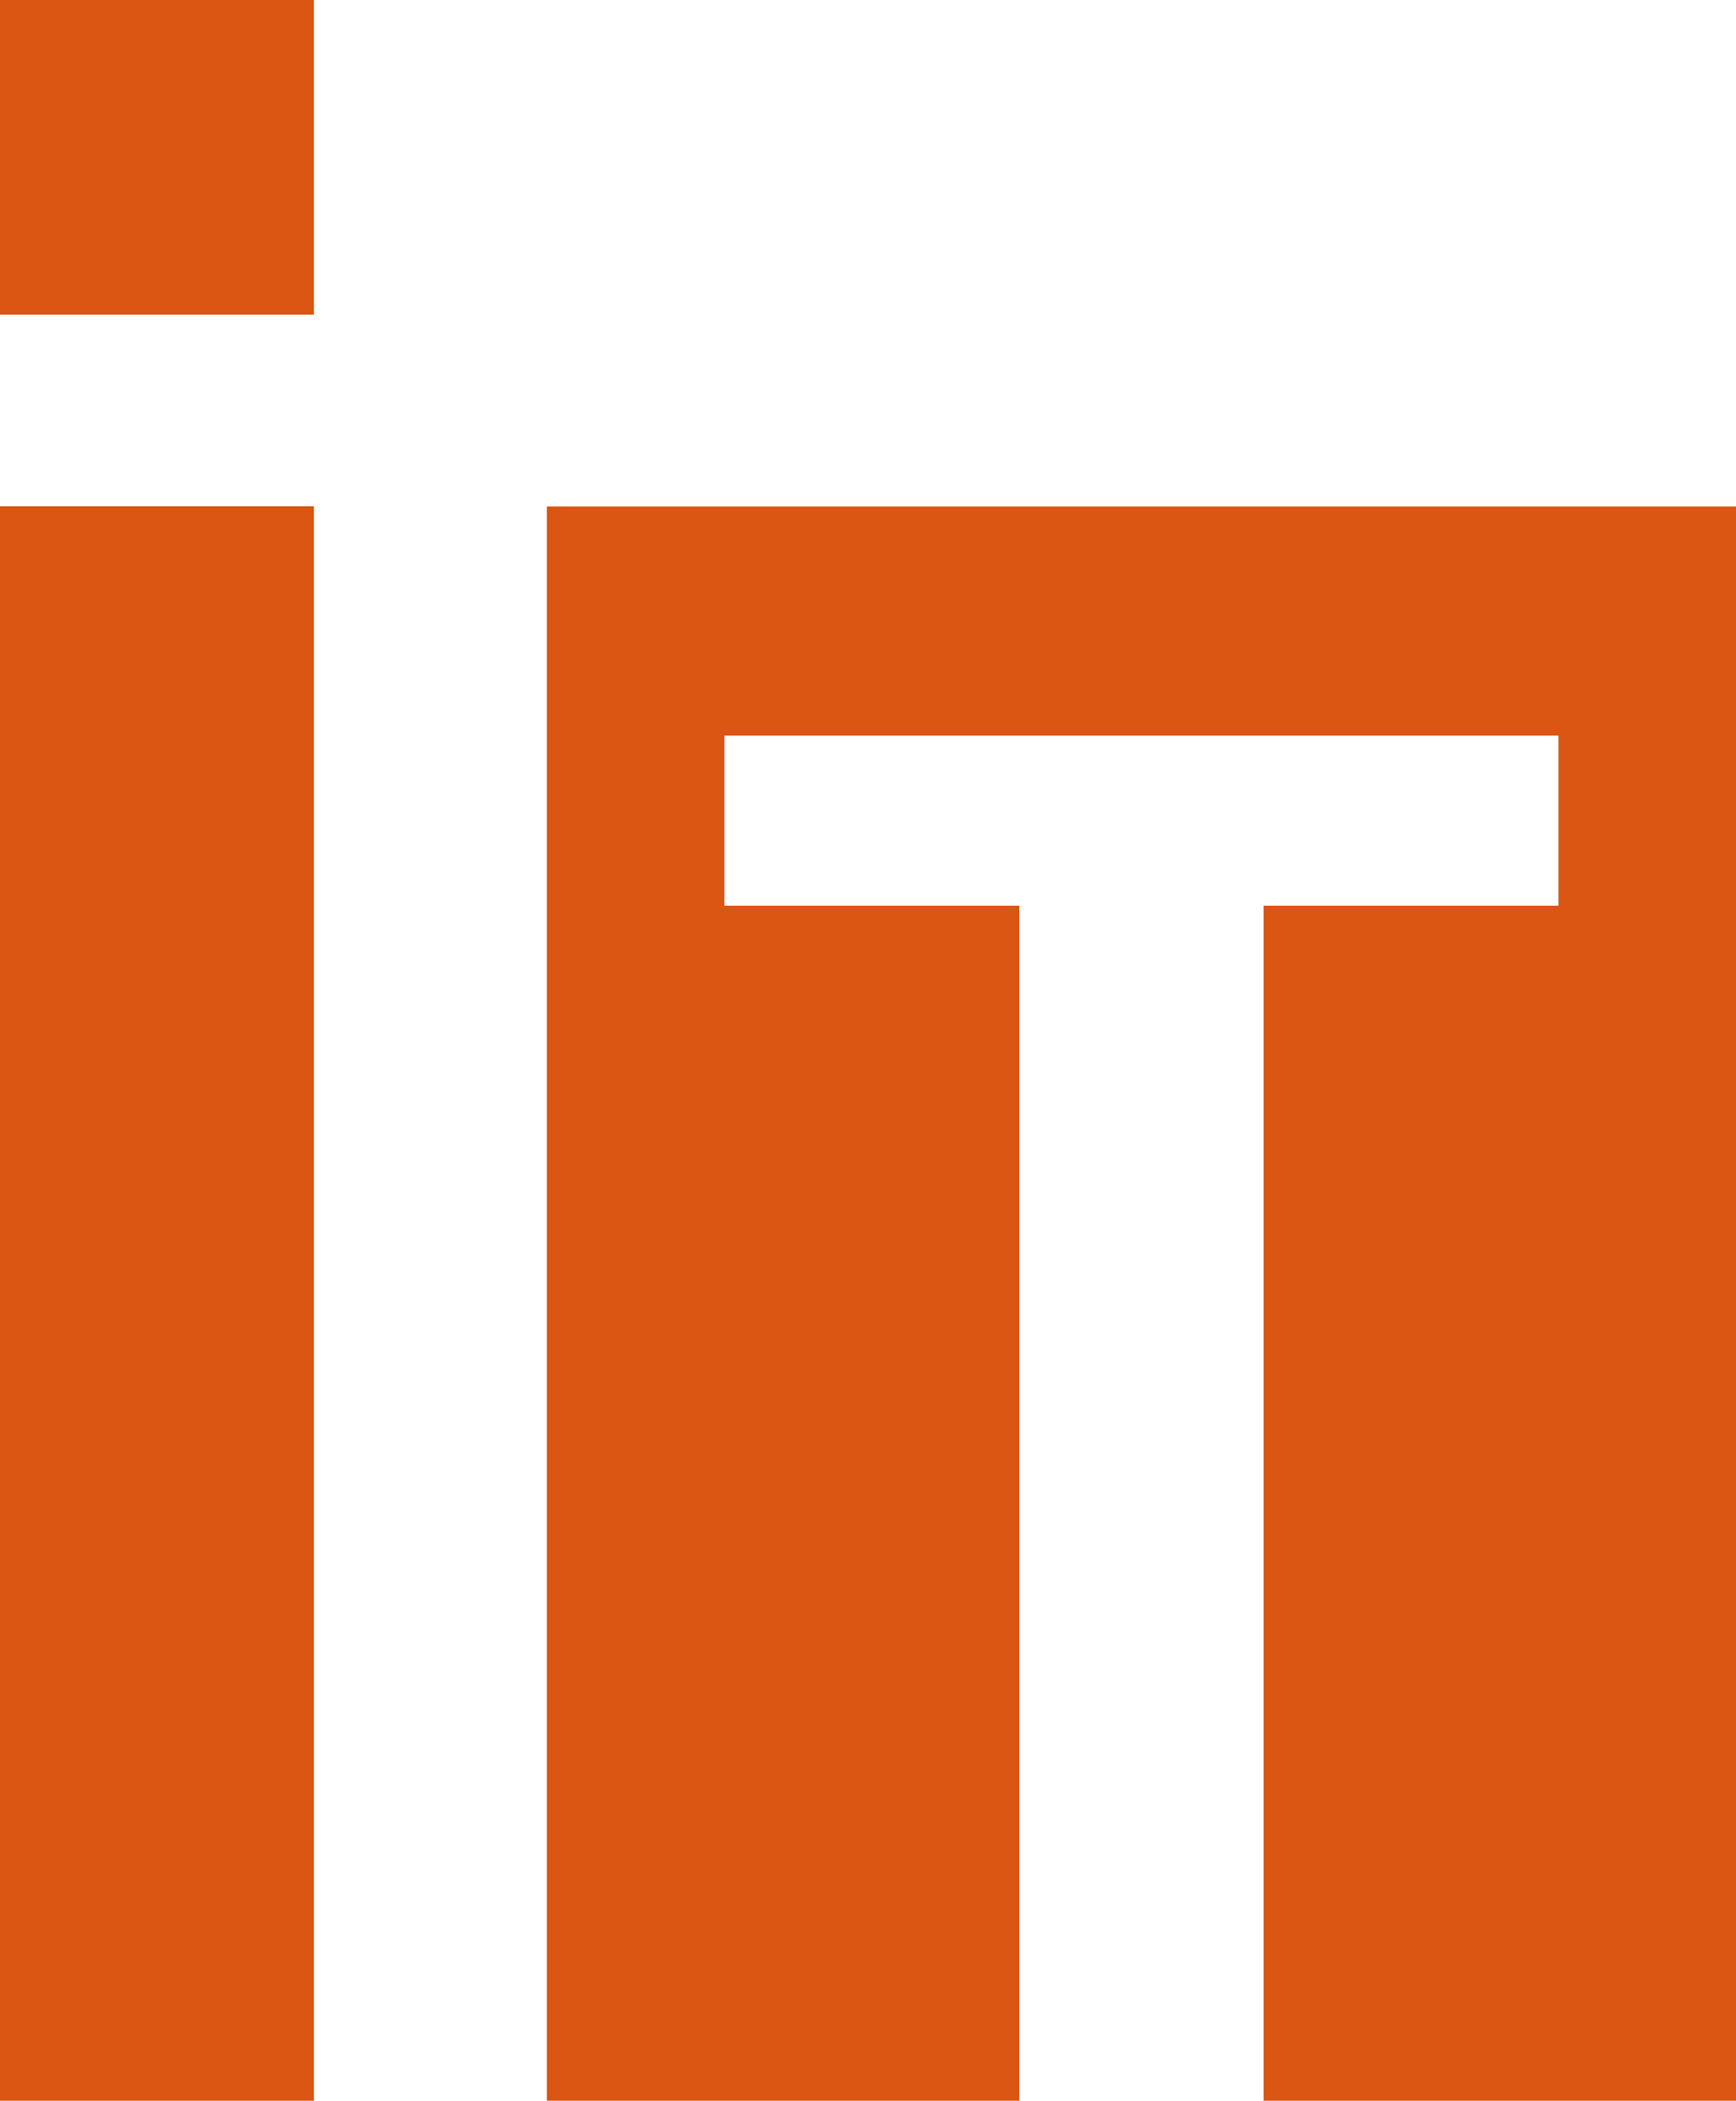
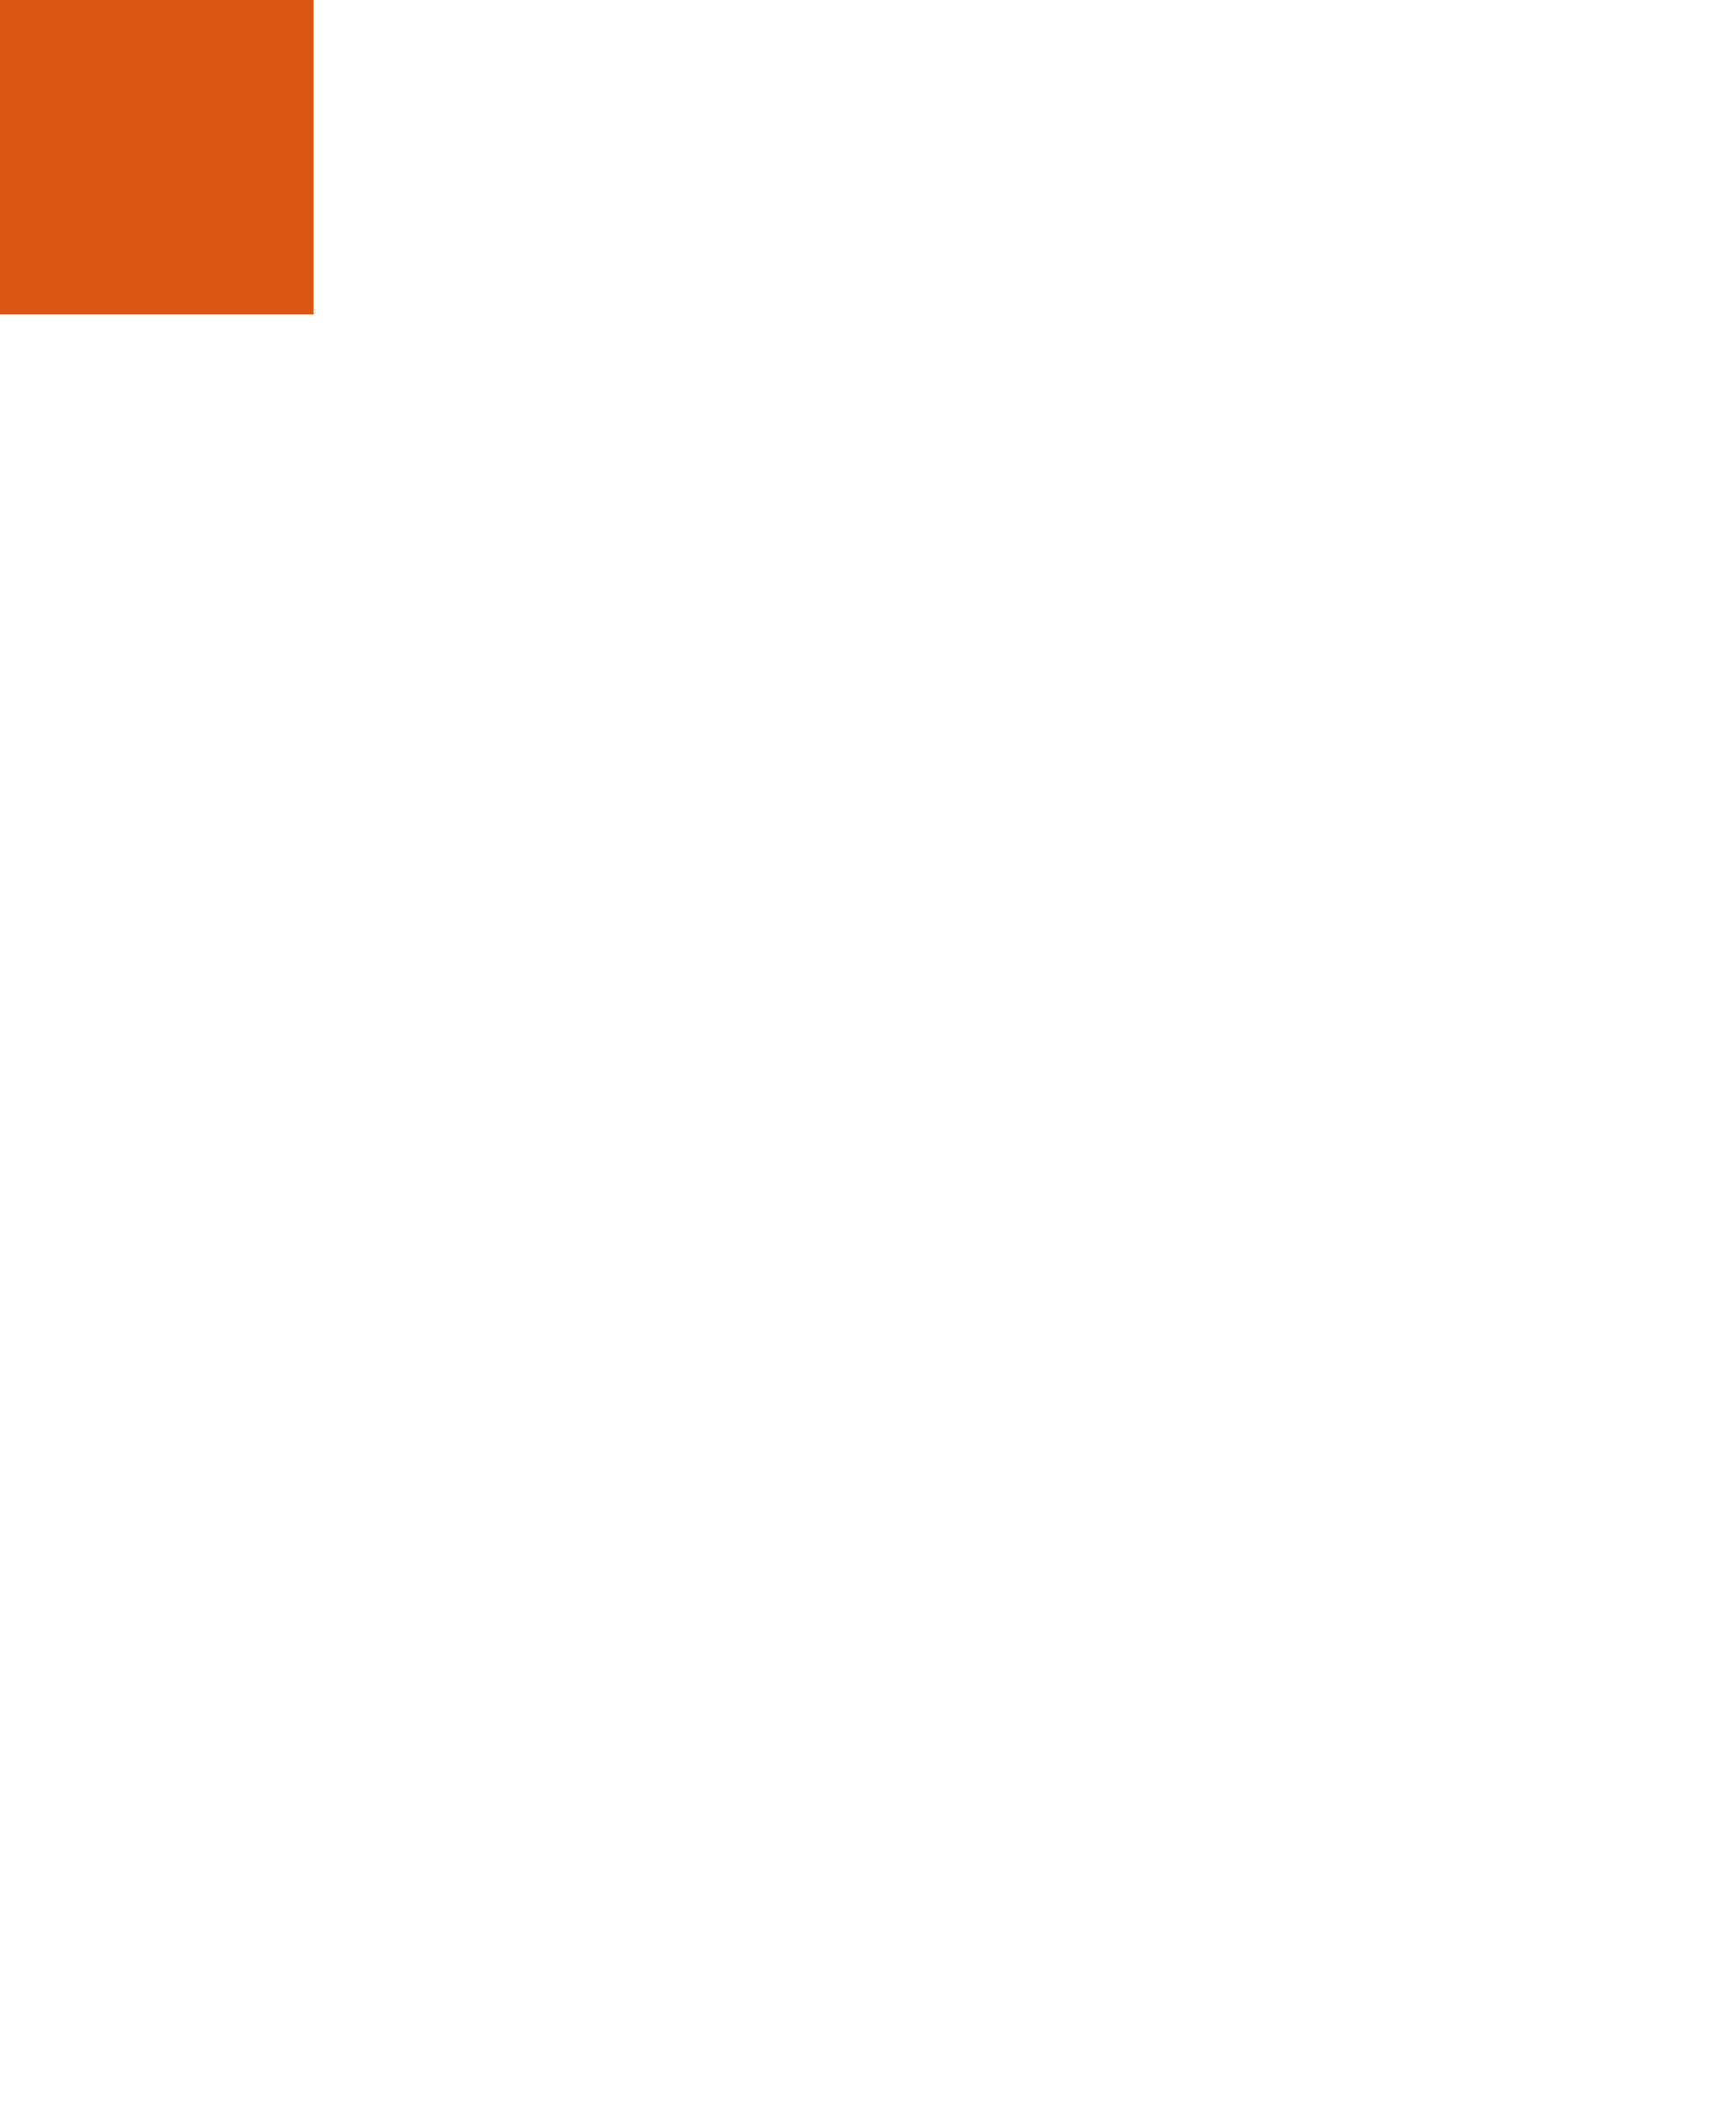
<svg xmlns="http://www.w3.org/2000/svg" data-bbox="0 0 73.71 89.18" viewBox="0 0 73.71 89.18" data-type="color">
  <g>
-     <path fill="#db5513" d="M13.33 21.49v67.69H0V21.49h13.33z" data-color="1" />
    <path fill="#db5513" d="M13.33 0v13.36H0V0h13.33z" data-color="1" />
-     <path fill="#db5513" d="M23.22 21.5v67.68h20.06V38.45H30.76v-7.22h35.41v7.22H53.65v50.73h20.06V21.5H23.22z" data-color="1" />
  </g>
</svg>